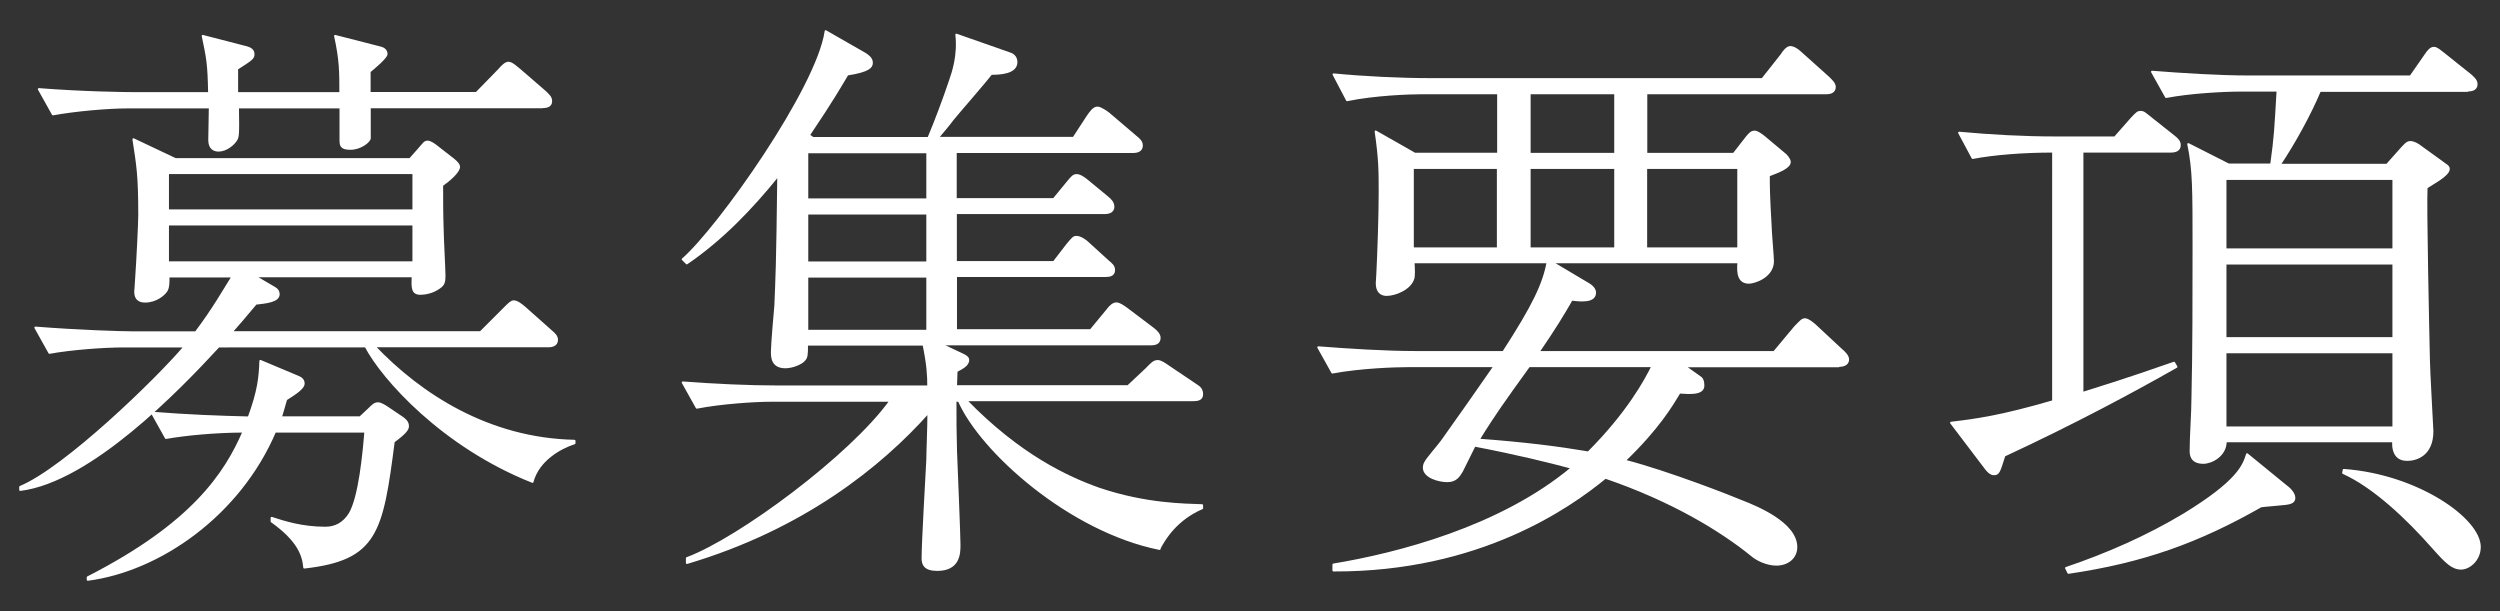
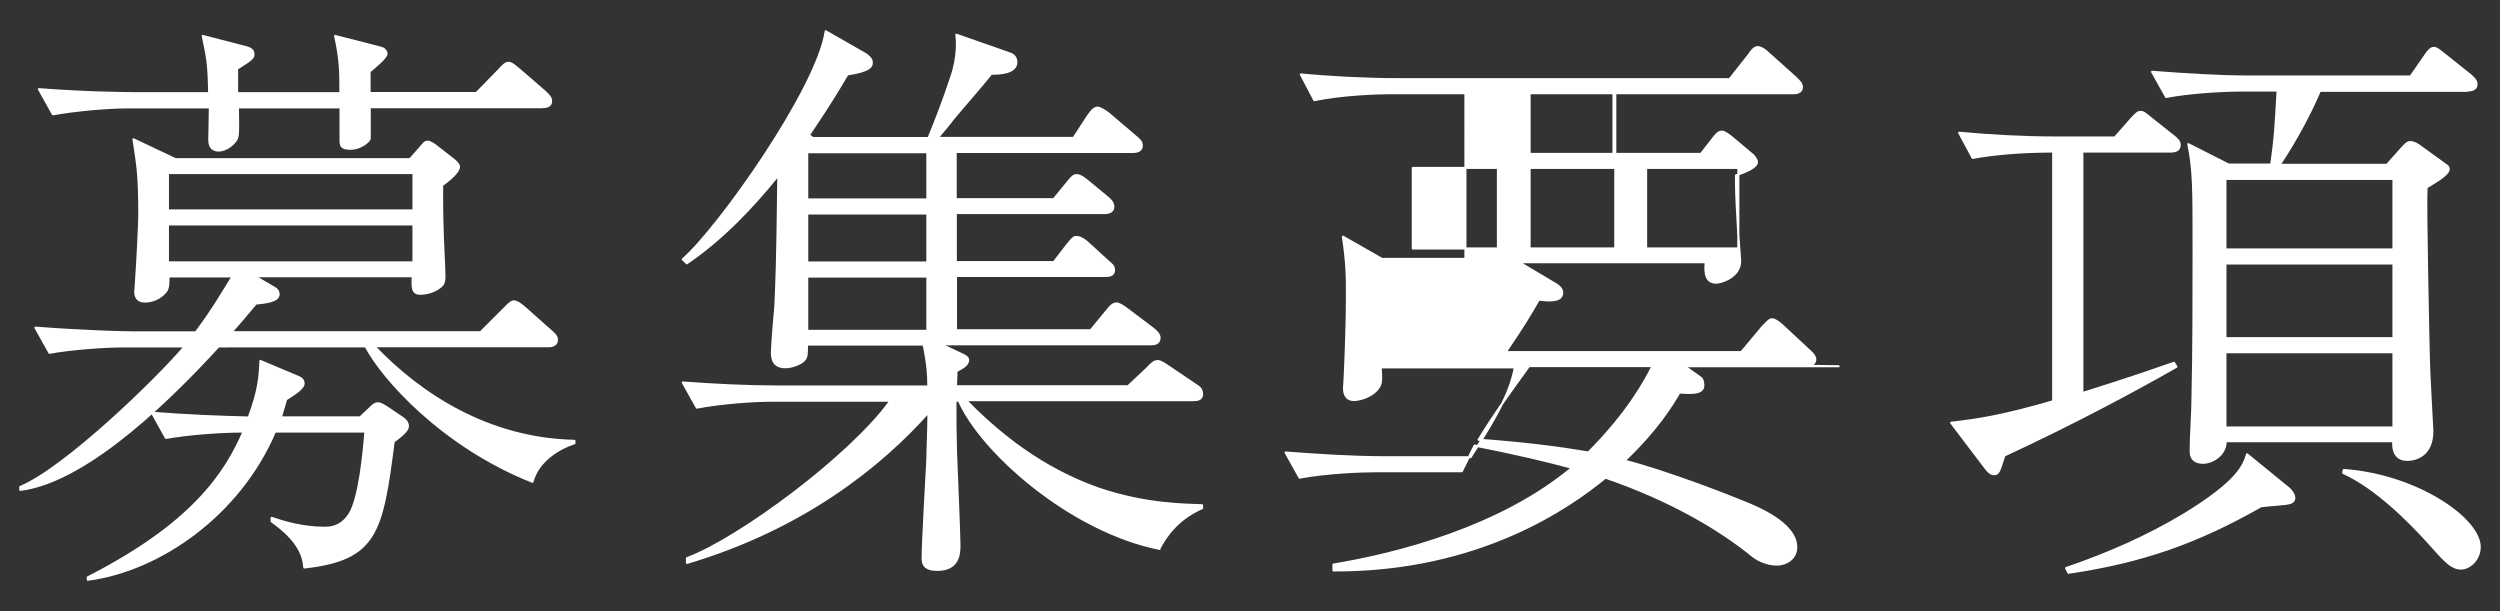
<svg xmlns="http://www.w3.org/2000/svg" id="_イヤー_2" viewBox="0 0 180 44">
  <rect x="0" y="0" width="180" height="44" fill="#333333" stroke="none" />
  <defs>
    <style>.cls-1{fill:none;opacity:.5;}.cls-2{fill:#fff;stroke:#fff;stroke-linecap:round;stroke-linejoin:round;stroke-width:.15px;}</style>
  </defs>
  <g id="contents">
    <g>
      <g>
        <path class="cls-2" d="M38.34,34.69c-6.47-2.56-10.8-7.44-12.01-9.75H15.74c-2.9,3.15-9.24,9.7-14.28,10.33v-.21c3.23-1.34,9.87-7.77,11.85-10.12h-4.37c-1.47,0-3.78,.17-5.38,.46l-1.01-1.81c3.15,.25,6.22,.34,6.97,.34h4.58c1.26-1.68,1.97-2.94,2.65-4.03h-4.62c0,.5,0,.76-.13,1.01-.17,.29-.76,.8-1.55,.8-.17,0-.71,0-.71-.71,0-.13,.04-.38,.04-.55,.13-1.85,.25-4.45,.25-4.96,0-2.9-.13-3.57-.42-5.46l3.02,1.43H29.52l.63-.71c.34-.38,.42-.55,.63-.55s.5,.21,.76,.42l1.13,.88c.25,.21,.38,.38,.38,.5,0,.38-.71,.97-1.22,1.34,0,1.01,0,2.18,.04,3.19,0,.5,.13,2.9,.13,3.32s-.04,.63-.34,.84c-.5,.38-1.09,.46-1.39,.46-.59,0-.59-.42-.55-1.26h-11.38l1.43,.84c.21,.13,.29,.25,.29,.46,0,.5-.92,.59-1.64,.67-.8,.97-1.18,1.39-1.76,2.06h17.94l1.72-1.72c.34-.34,.5-.5,.67-.5,.25,0,.55,.25,.8,.46l1.89,1.68c.25,.21,.42,.38,.42,.63,0,.38-.34,.46-.63,.46h-12.52c3.32,3.49,8.23,6.68,14.41,6.81v.17c-1.05,.34-2.6,1.22-3.02,2.77Zm.71-26.97h-12.43v2.23c0,.21-.63,.76-1.39,.76-.71,0-.71-.25-.71-.71v-2.27h-7.39c.04,2.06,0,2.14-.13,2.35-.17,.29-.71,.76-1.26,.76-.34,0-.67-.17-.67-.76s.04-1.51,.04-2.35h-5.88c-1.51,0-3.82,.21-5.42,.5l-1.01-1.81c3.15,.25,6.22,.29,7.01,.29h5.25c-.04-2.18-.13-2.52-.46-4.12l2.94,.76c.34,.08,.71,.17,.71,.55,0,.29-.13,.38-1.18,1.05v1.76h7.44c0-1.55,0-2.39-.38-4.12l3.28,.84c.17,.04,.42,.17,.42,.46,0,.25-.92,1.01-1.22,1.26v1.55h7.69l1.64-1.68c.21-.25,.46-.5,.67-.5,.25,0,.59,.34,.8,.5l1.85,1.6c.25,.25,.42,.38,.42,.67,0,.38-.38,.42-.63,.42Zm-10.71,24.11c-.84,6.51-1.22,8.44-6.43,9.03-.08-.92-.46-1.97-2.35-3.32v-.25c.88,.29,2.18,.71,3.86,.71,.76,0,1.34-.34,1.76-1.01,.71-1.18,1.01-4.41,1.13-5.92h-6.51c-2.56,6.01-8.32,10-13.48,10.67v-.17c7.56-3.86,9.91-7.48,11.22-10.5-1.97,0-4.2,.21-5.59,.46l-1.01-1.81c2.65,.21,4.87,.29,6.97,.34,.71-1.93,.8-2.9,.84-4.07l2.69,1.13c.21,.08,.42,.21,.42,.5,0,.38-.88,.88-1.26,1.13-.17,.63-.25,.84-.38,1.3h5.71l.63-.59c.29-.29,.42-.42,.67-.42,.17,0,.46,.17,.71,.34l1.05,.71c.17,.13,.38,.29,.38,.59,0,.21-.13,.46-1.05,1.13Zm1.43-19.37H12.09v2.69H29.77v-2.69Zm0,3.7H12.09v2.73H29.77v-2.73Z" />
        <path class="cls-2" d="M83.49,39.52c-6.47-1.3-12.85-7.02-14.45-10.67h-.25c0,1.34,0,2.31,.04,3.61,.04,1.01,.25,6.13,.25,6.76,0,.59,0,1.81-1.6,1.81-.92,0-1.05-.42-1.05-.84,0-1.13,.29-6.09,.34-7.1,0-.55,.08-2.27,.08-3.4-3.44,3.86-9.03,8.36-17.39,10.84v-.34c3.74-1.39,11.8-7.35,14.66-11.34h-8.57c-1.3,0-3.7,.17-5.38,.5l-1.01-1.81c2.31,.17,4.66,.29,6.97,.29h10.71c0-.8-.04-1.55-.34-3.02h-8.4c0,.71,0,.92-.21,1.13-.17,.21-.8,.5-1.34,.5-.92,0-.97-.67-.97-1.09,0-.55,.21-2.9,.25-3.36,.08-2.06,.13-2.56,.21-9.37-1.93,2.39-4.07,4.62-6.59,6.34l-.29-.29c2.6-2.27,9.7-12.31,10.29-16.42l2.86,1.64c.25,.17,.46,.34,.46,.63s-.17,.59-1.76,.84c-.55,.92-1.05,1.81-2.77,4.37l.29,.21h8.32c.5-1.18,1.13-2.86,1.55-4.12,.21-.59,.63-1.85,.46-3.32l3.82,1.34c.17,.04,.5,.21,.5,.63,0,.8-1.22,.84-1.81,.84-.42,.55-2.39,2.81-2.77,3.28-.34,.46-.71,.88-1.09,1.34h9.79l1.01-1.55c.21-.29,.42-.63,.71-.63,.21,0,.63,.29,.8,.42l1.97,1.68c.21,.17,.42,.34,.42,.63,0,.38-.34,.46-.63,.46h-12.77v3.4h7.06l.97-1.18c.34-.42,.46-.55,.67-.55,.25,0,.55,.21,.8,.42l1.43,1.18c.21,.17,.42,.38,.42,.67,0,.46-.5,.46-.67,.46h-10.67v3.53h7.06l.97-1.26c.42-.5,.46-.55,.67-.55,.25,0,.63,.25,.8,.42l1.47,1.34c.25,.21,.42,.34,.42,.63,0,.38-.34,.42-.63,.42h-10.75v3.91h9.7l1.18-1.43c.25-.34,.46-.5,.67-.5s.46,.17,.8,.42l1.89,1.43c.21,.17,.42,.38,.42,.63,0,.42-.38,.46-.63,.46h-15.12l1.51,.71c.29,.13,.46,.25,.46,.42,0,.38-.46,.59-.84,.8,0,.29-.04,.8-.04,1.09h12.39l1.34-1.26c.34-.34,.5-.55,.8-.55,.21,0,.46,.17,.88,.46l1.93,1.3c.21,.13,.38,.29,.38,.63,0,.38-.34,.42-.63,.42h-16.38c3.87,3.99,7.35,5.59,9.62,6.39,3.36,1.13,6.13,1.13,7.39,1.18v.21c-1.85,.8-2.69,2.18-3.07,2.9Zm-16.72-28.56h-8.65v3.4h8.65v-3.4Zm0,4.41h-8.65v3.53h8.65v-3.53Zm0,4.54h-8.65v3.91h8.65v-3.91Z" />
-         <path class="cls-2" d="M132.38,26.37h-11.09l1.18,.84c.08,.08,.17,.21,.17,.55,0,.63-.97,.55-1.72,.5-.55,.92-1.51,2.56-3.95,4.91,3.11,.8,7.69,2.6,8.49,2.94,.97,.38,3.87,1.55,3.87,3.28,0,.8-.67,1.26-1.43,1.26-.71,0-1.43-.38-1.72-.63-2.27-1.85-5.8-3.99-10.59-5.63-2.56,2.1-9.07,6.72-19.58,6.68v-.42c4.58-.76,12.01-2.65,17.18-6.97-1.72-.46-3.95-1.01-7.02-1.6l-.92,1.85c-.21,.34-.42,.71-1.05,.71-.59,0-1.68-.29-1.68-.97,0-.13,.04-.29,.13-.42,.13-.25,1.01-1.26,1.18-1.51,1.26-1.76,2.52-3.57,3.78-5.38h-6.26c-.88,0-3.4,.08-5.42,.46l-1.01-1.81c2.18,.17,4.83,.34,7.02,.34h6.3c2.18-3.36,2.9-4.91,3.19-6.47h-9.66c.04,.59,.04,.88,0,1.13-.21,.8-1.34,1.22-1.93,1.22-.46,0-.71-.29-.71-.84,0-.13,.04-.55,.04-.67,.08-1.6,.17-4.2,.17-5.88,0-1.47,0-2.39-.29-4.37l2.81,1.6h6.01V6.71h-5.46c-.84,0-3.4,.08-5.42,.5l-.97-1.85c2.14,.21,4.79,.34,6.97,.34h23.9l1.39-1.76c.13-.21,.38-.55,.63-.55,.08,0,.34,.04,.71,.38l2.02,1.81c.17,.17,.46,.42,.46,.67,0,.46-.46,.46-.63,.46h-12.94v4.37h6.3l.92-1.18c.21-.25,.34-.42,.59-.42,.17,0,.46,.21,.63,.34l1.6,1.34s.29,.29,.29,.5c0,.38-.71,.67-1.51,.97,0,.71,0,1.39,.13,3.57,0,.42,.17,2.31,.17,2.6,0,1.13-1.34,1.55-1.72,1.55-.71,0-.84-.59-.76-1.47h-13.44l2.69,1.6c.21,.13,.42,.34,.42,.59,0,.67-.97,.59-1.68,.5-.63,1.09-1.13,1.93-2.39,3.78h16.97l1.51-1.81c.38-.38,.5-.55,.71-.55,.25,0,.71,.42,.71,.42l1.89,1.76c.25,.21,.5,.46,.5,.71,0,.42-.46,.46-.67,.46Zm-24.53-14.28h-6.13v5.8h6.13v-5.8Zm2.23,14.28l-1.18,1.64c-1.3,1.81-2.06,3.02-2.44,3.65,3.36,.25,5.71,.55,7.9,.92,2.86-2.86,4.12-5.21,4.62-6.22h-8.91Zm6.22-19.66h-6.17v4.37h6.17V6.71Zm0,5.38h-6.17v5.8h6.17v-5.8Zm8.86,0h-6.64v5.8h6.64v-5.8Z" />
+         <path class="cls-2" d="M132.38,26.37h-11.09l1.18,.84c.08,.08,.17,.21,.17,.55,0,.63-.97,.55-1.72,.5-.55,.92-1.51,2.56-3.95,4.91,3.11,.8,7.69,2.6,8.49,2.94,.97,.38,3.87,1.55,3.87,3.28,0,.8-.67,1.26-1.43,1.26-.71,0-1.43-.38-1.72-.63-2.27-1.85-5.8-3.99-10.59-5.63-2.56,2.1-9.07,6.72-19.58,6.68v-.42c4.58-.76,12.01-2.65,17.18-6.97-1.72-.46-3.95-1.01-7.02-1.6l-.92,1.85h-6.26c-.88,0-3.4,.08-5.42,.46l-1.01-1.81c2.18,.17,4.83,.34,7.02,.34h6.3c2.18-3.36,2.9-4.91,3.19-6.47h-9.66c.04,.59,.04,.88,0,1.13-.21,.8-1.34,1.22-1.93,1.22-.46,0-.71-.29-.71-.84,0-.13,.04-.55,.04-.67,.08-1.6,.17-4.2,.17-5.88,0-1.47,0-2.39-.29-4.37l2.81,1.6h6.01V6.71h-5.46c-.84,0-3.4,.08-5.42,.5l-.97-1.85c2.14,.21,4.79,.34,6.97,.34h23.9l1.39-1.76c.13-.21,.38-.55,.63-.55,.08,0,.34,.04,.71,.38l2.02,1.81c.17,.17,.46,.42,.46,.67,0,.46-.46,.46-.63,.46h-12.94v4.37h6.3l.92-1.18c.21-.25,.34-.42,.59-.42,.17,0,.46,.21,.63,.34l1.6,1.34s.29,.29,.29,.5c0,.38-.71,.67-1.51,.97,0,.71,0,1.39,.13,3.57,0,.42,.17,2.31,.17,2.6,0,1.13-1.34,1.55-1.72,1.55-.71,0-.84-.59-.76-1.47h-13.44l2.69,1.6c.21,.13,.42,.34,.42,.59,0,.67-.97,.59-1.68,.5-.63,1.09-1.13,1.93-2.39,3.78h16.97l1.51-1.81c.38-.38,.5-.55,.71-.55,.25,0,.71,.42,.71,.42l1.89,1.76c.25,.21,.5,.46,.5,.71,0,.42-.46,.46-.67,.46Zm-24.53-14.28h-6.13v5.8h6.13v-5.8Zm2.23,14.28l-1.18,1.64c-1.3,1.81-2.06,3.02-2.44,3.65,3.36,.25,5.71,.55,7.9,.92,2.86-2.86,4.12-5.21,4.62-6.22h-8.91Zm6.22-19.66h-6.17v4.37h6.17V6.71Zm0,5.38h-6.17v5.8h6.17v-5.8Zm8.86,0h-6.64v5.8h6.64v-5.8Z" />
        <path class="cls-2" d="M156.32,10.91h-6.39V28.3c1.18-.38,2.65-.8,6.6-2.18l.17,.29c-3.02,1.72-7.23,3.99-12.39,6.39-.38,1.22-.42,1.34-.76,1.34-.21,0-.42-.21-.55-.38l-2.52-3.32c1.81-.21,3.61-.46,7.35-1.55V10.91c-2.18,0-4.29,.17-5.8,.46l-.97-1.81c2.31,.21,4.62,.34,6.97,.34h4.24l1.18-1.34c.42-.46,.5-.5,.67-.5,.21,0,.29,.08,.76,.46l1.64,1.3c.21,.17,.42,.34,.42,.63,0,.38-.34,.46-.63,.46Zm8.23,25.37c-.29,.04-1.51,.13-1.76,.17-4.5,2.56-8.44,3.99-13.86,4.79l-.17-.34c2.98-1.01,5.84-2.27,8.49-3.86,3.91-2.39,4.29-3.53,4.54-4.33l2.73,2.23c.29,.21,.67,.55,.67,.92,0,.29-.29,.38-.63,.42Zm13.11-29.74h-10.63c-.71,1.68-1.81,3.7-2.9,5.33h7.73l1.05-1.18c.21-.21,.38-.46,.63-.46s.55,.17,.76,.34l1.51,1.09c.25,.21,.5,.29,.5,.5,0,.46-1.18,1.05-1.6,1.34-.08,1.22,.13,10.63,.17,12.43,0,.59,.25,5,.25,5.12,0,1.76-1.22,2.06-1.81,2.06-.67,0-1.05-.42-1.01-1.34h-12.06c0,1.05-1.05,1.55-1.6,1.55-.92,0-.92-.63-.92-.88,0-1.05,.13-2.73,.13-3.78,.08-3.32,.08-7.44,.08-10.8,0-4.28,0-5.63-.38-7.48l2.9,1.47h3.07c.29-2.1,.29-2.44,.46-5.33h-2.65c-1.26,0-3.66,.13-5.38,.46l-1.01-1.81c2.18,.17,4.79,.34,6.97,.34h11.64l1.05-1.51c.25-.38,.42-.55,.63-.55s.38,.17,.76,.46l1.89,1.51c.13,.13,.42,.34,.42,.63,0,.46-.46,.46-.67,.46Zm-5.33,6.34h-12.1v5.08h12.1v-5.08Zm0,6.09h-12.1v5.38h12.1v-5.38Zm0,6.39h-12.1v5.42h12.1v-5.42Zm4.91,15.58c-.67,0-1.09-.42-2.06-1.51-1.85-2.1-4.24-4.37-6.47-5.38l.04-.21c5.29,.38,9.79,3.53,9.79,5.54,0,.97-.8,1.55-1.3,1.55Z" />
      </g>
-       <rect class="cls-1" width="180" height="44" />
    </g>
  </g>
</svg>